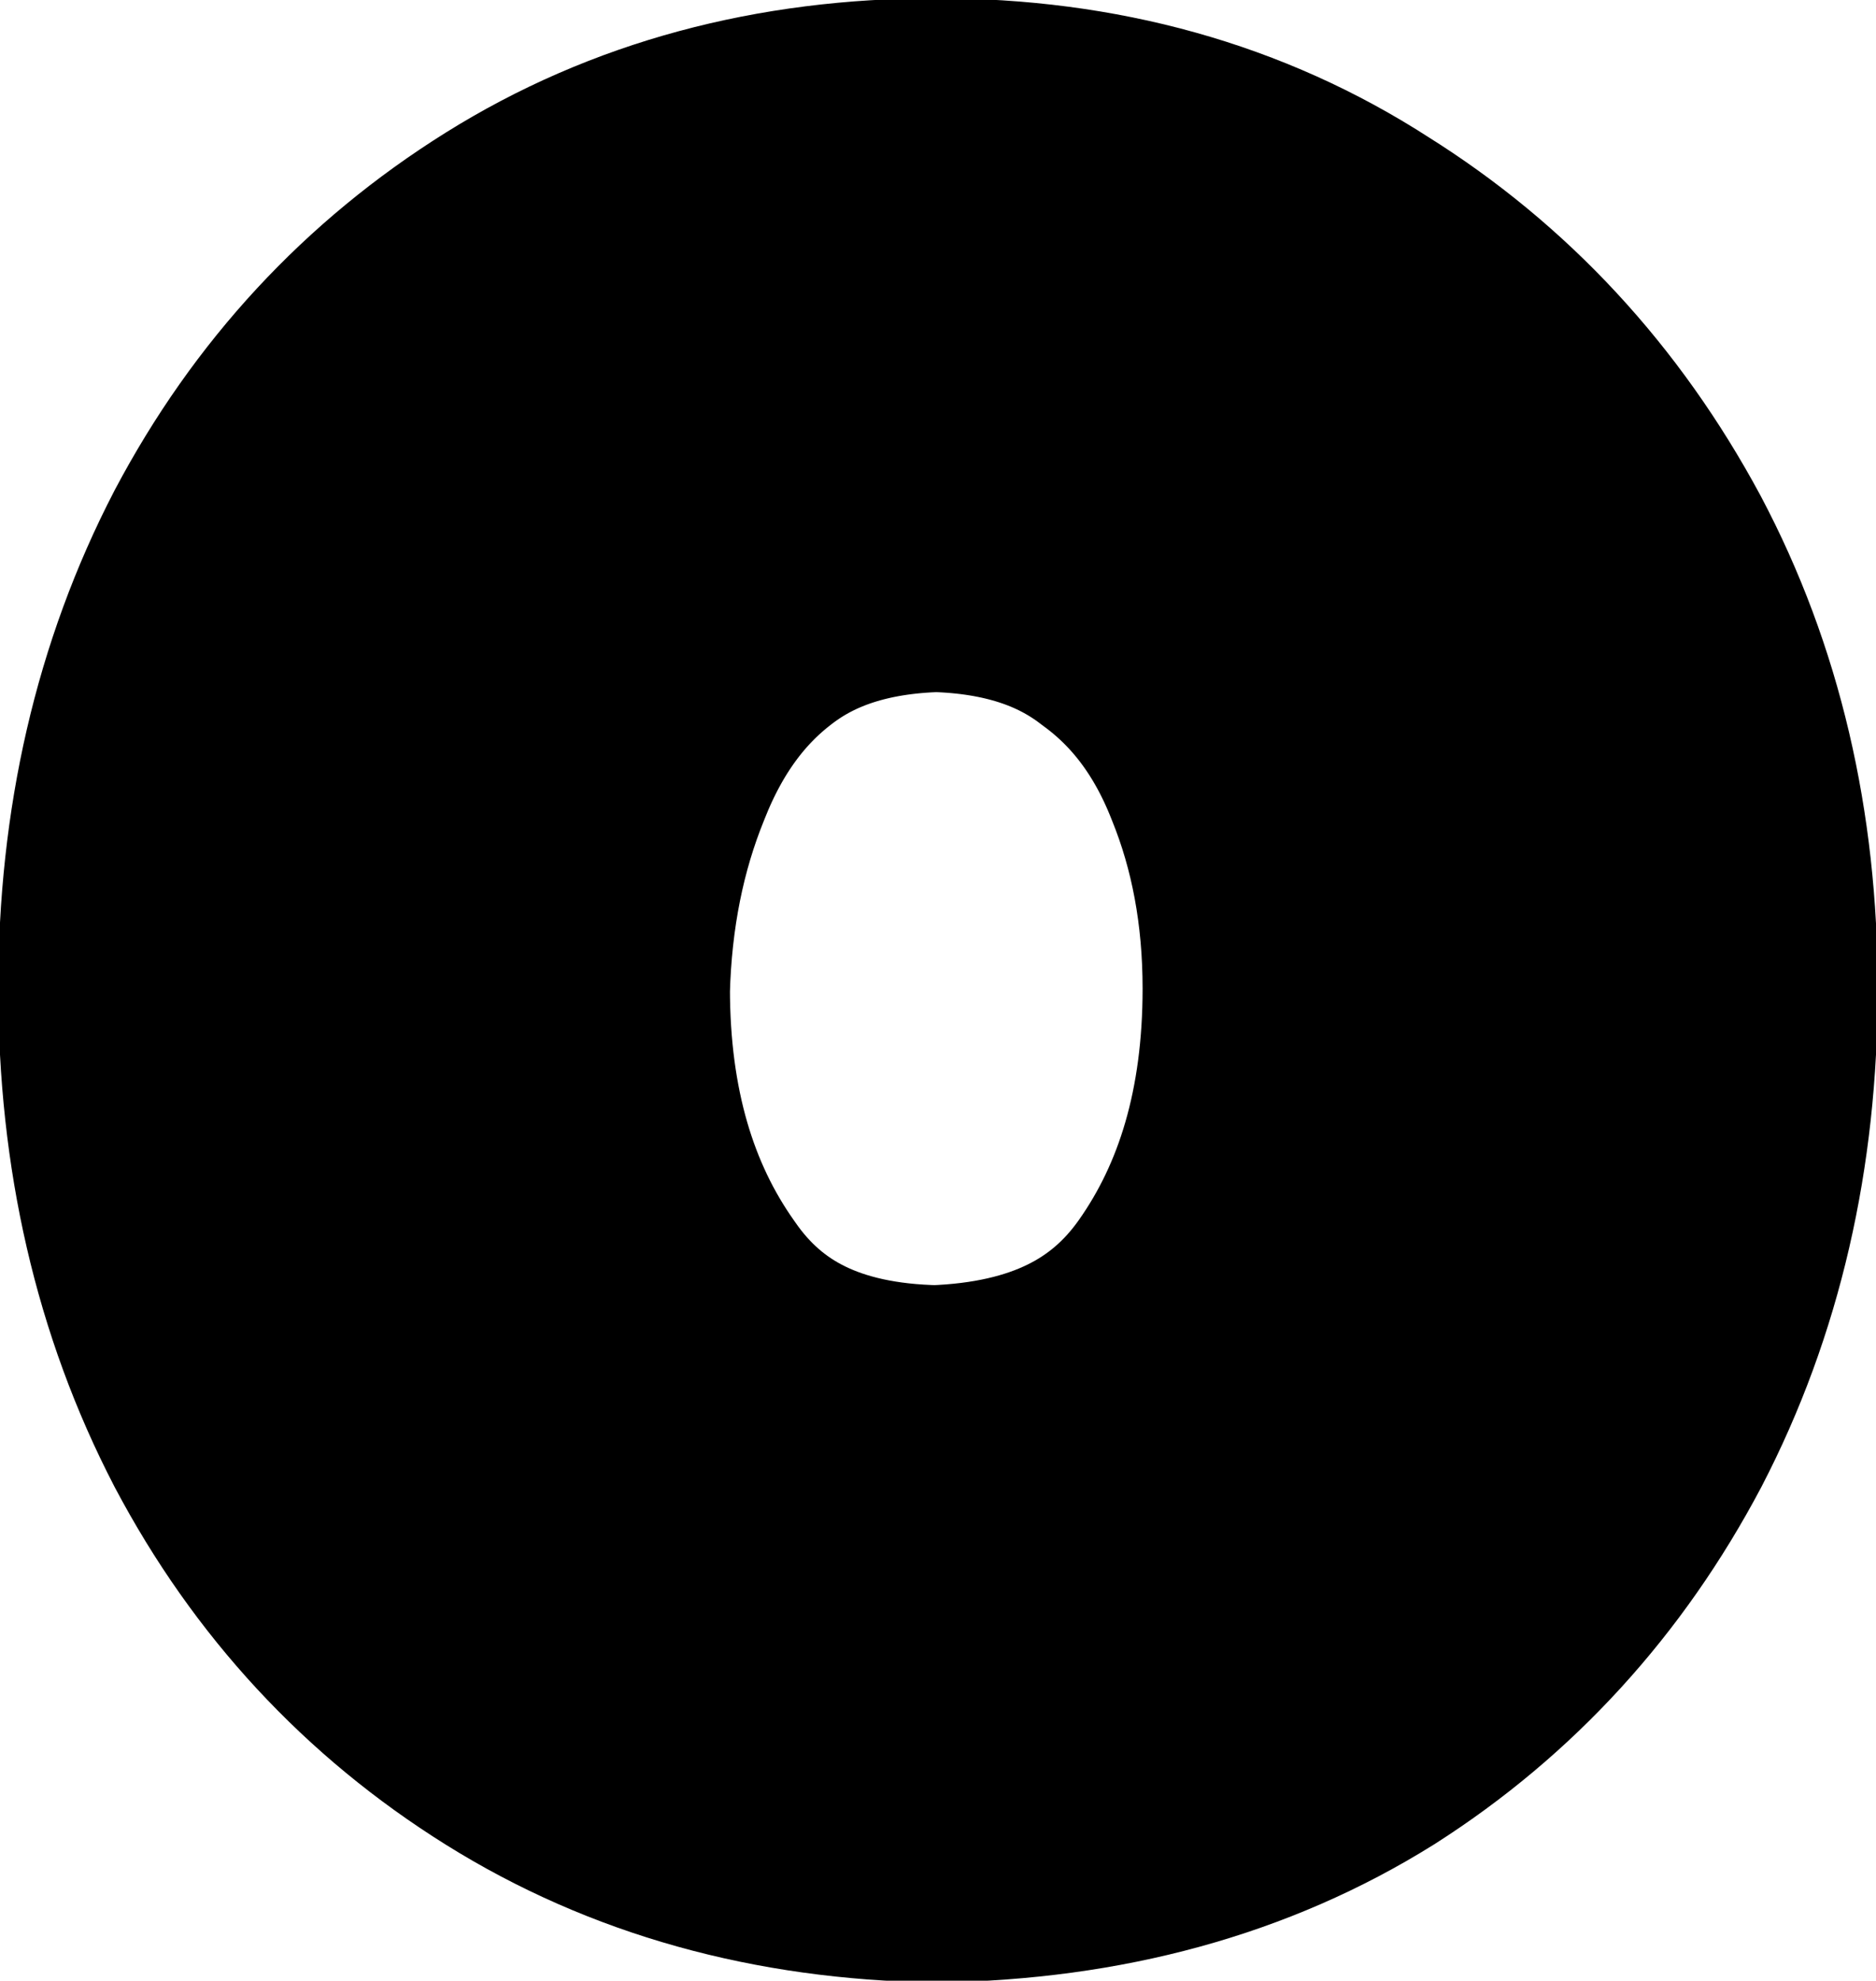
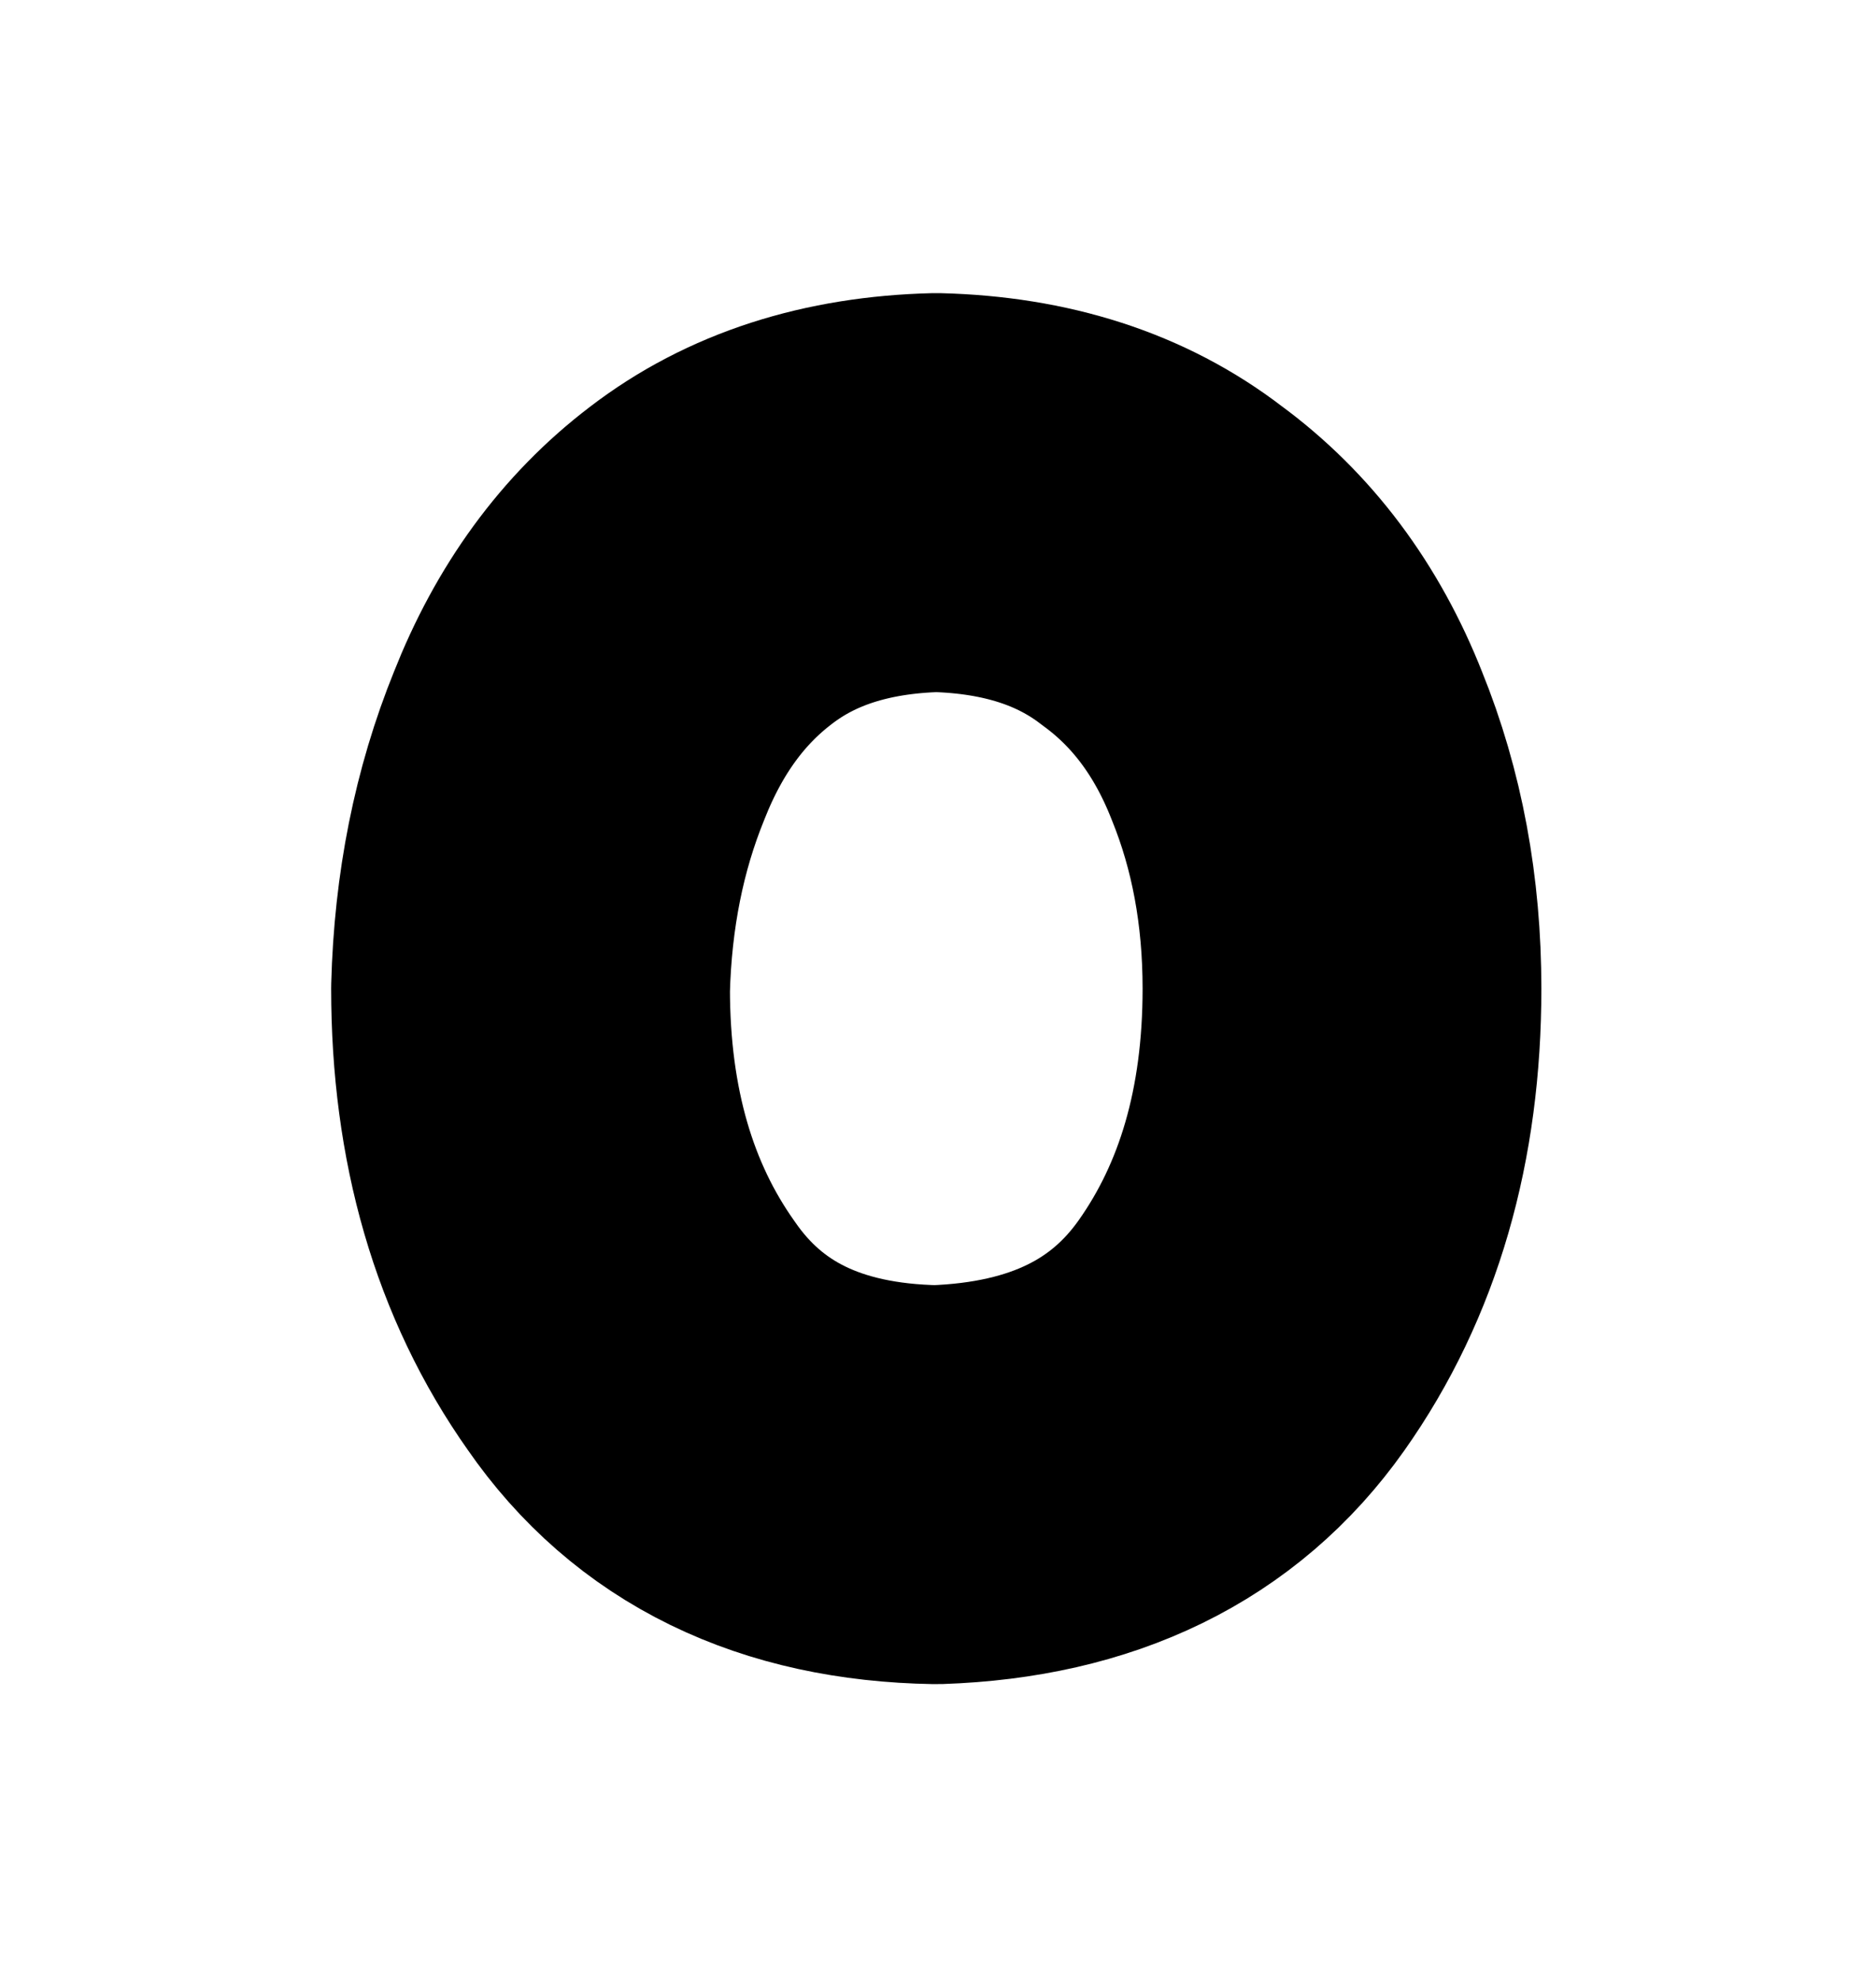
<svg xmlns="http://www.w3.org/2000/svg" height="28.55px" width="27.05px">
  <g transform="matrix(1.0, 0.0, 0.0, 1.0, -0.05, -0.05)">
-     <path d="M24.25 14.3 Q24.25 17.55 22.9 20.15 21.55 22.7 19.2 24.2 16.8 25.7 13.55 25.75 10.4 25.7 8.0 24.2 5.6 22.7 4.25 20.15 2.9 17.55 2.9 14.3 2.9 11.05 4.25 8.45 5.6 5.9 8.0 4.4 10.4 2.9 13.55 2.9 16.7 2.9 19.1 4.45 21.5 5.95 22.9 8.55 24.25 11.1 24.25 14.3 M10.3 8.2 Q9.05 9.15 8.4 10.8 7.75 12.4 7.7 14.3 7.7 17.25 9.15 19.3 10.6 21.4 13.55 21.45 16.5 21.35 17.95 19.3 19.4 17.25 19.4 14.3 19.4 12.4 18.75 10.8 18.1 9.15 16.8 8.2 15.5 7.2 13.55 7.15 11.6 7.2 10.3 8.2" fill="none" stroke="#000000" stroke-linecap="round" stroke-linejoin="round" stroke-width="5.75" />
+     <path d="M24.25 14.3 M10.3 8.2 Q9.05 9.15 8.4 10.8 7.75 12.4 7.7 14.3 7.7 17.25 9.15 19.3 10.6 21.4 13.55 21.45 16.5 21.35 17.95 19.3 19.4 17.25 19.4 14.3 19.4 12.4 18.75 10.8 18.1 9.15 16.8 8.2 15.5 7.2 13.55 7.15 11.6 7.2 10.3 8.2" fill="none" stroke="#000000" stroke-linecap="round" stroke-linejoin="round" stroke-width="5.75" />
  </g>
</svg>